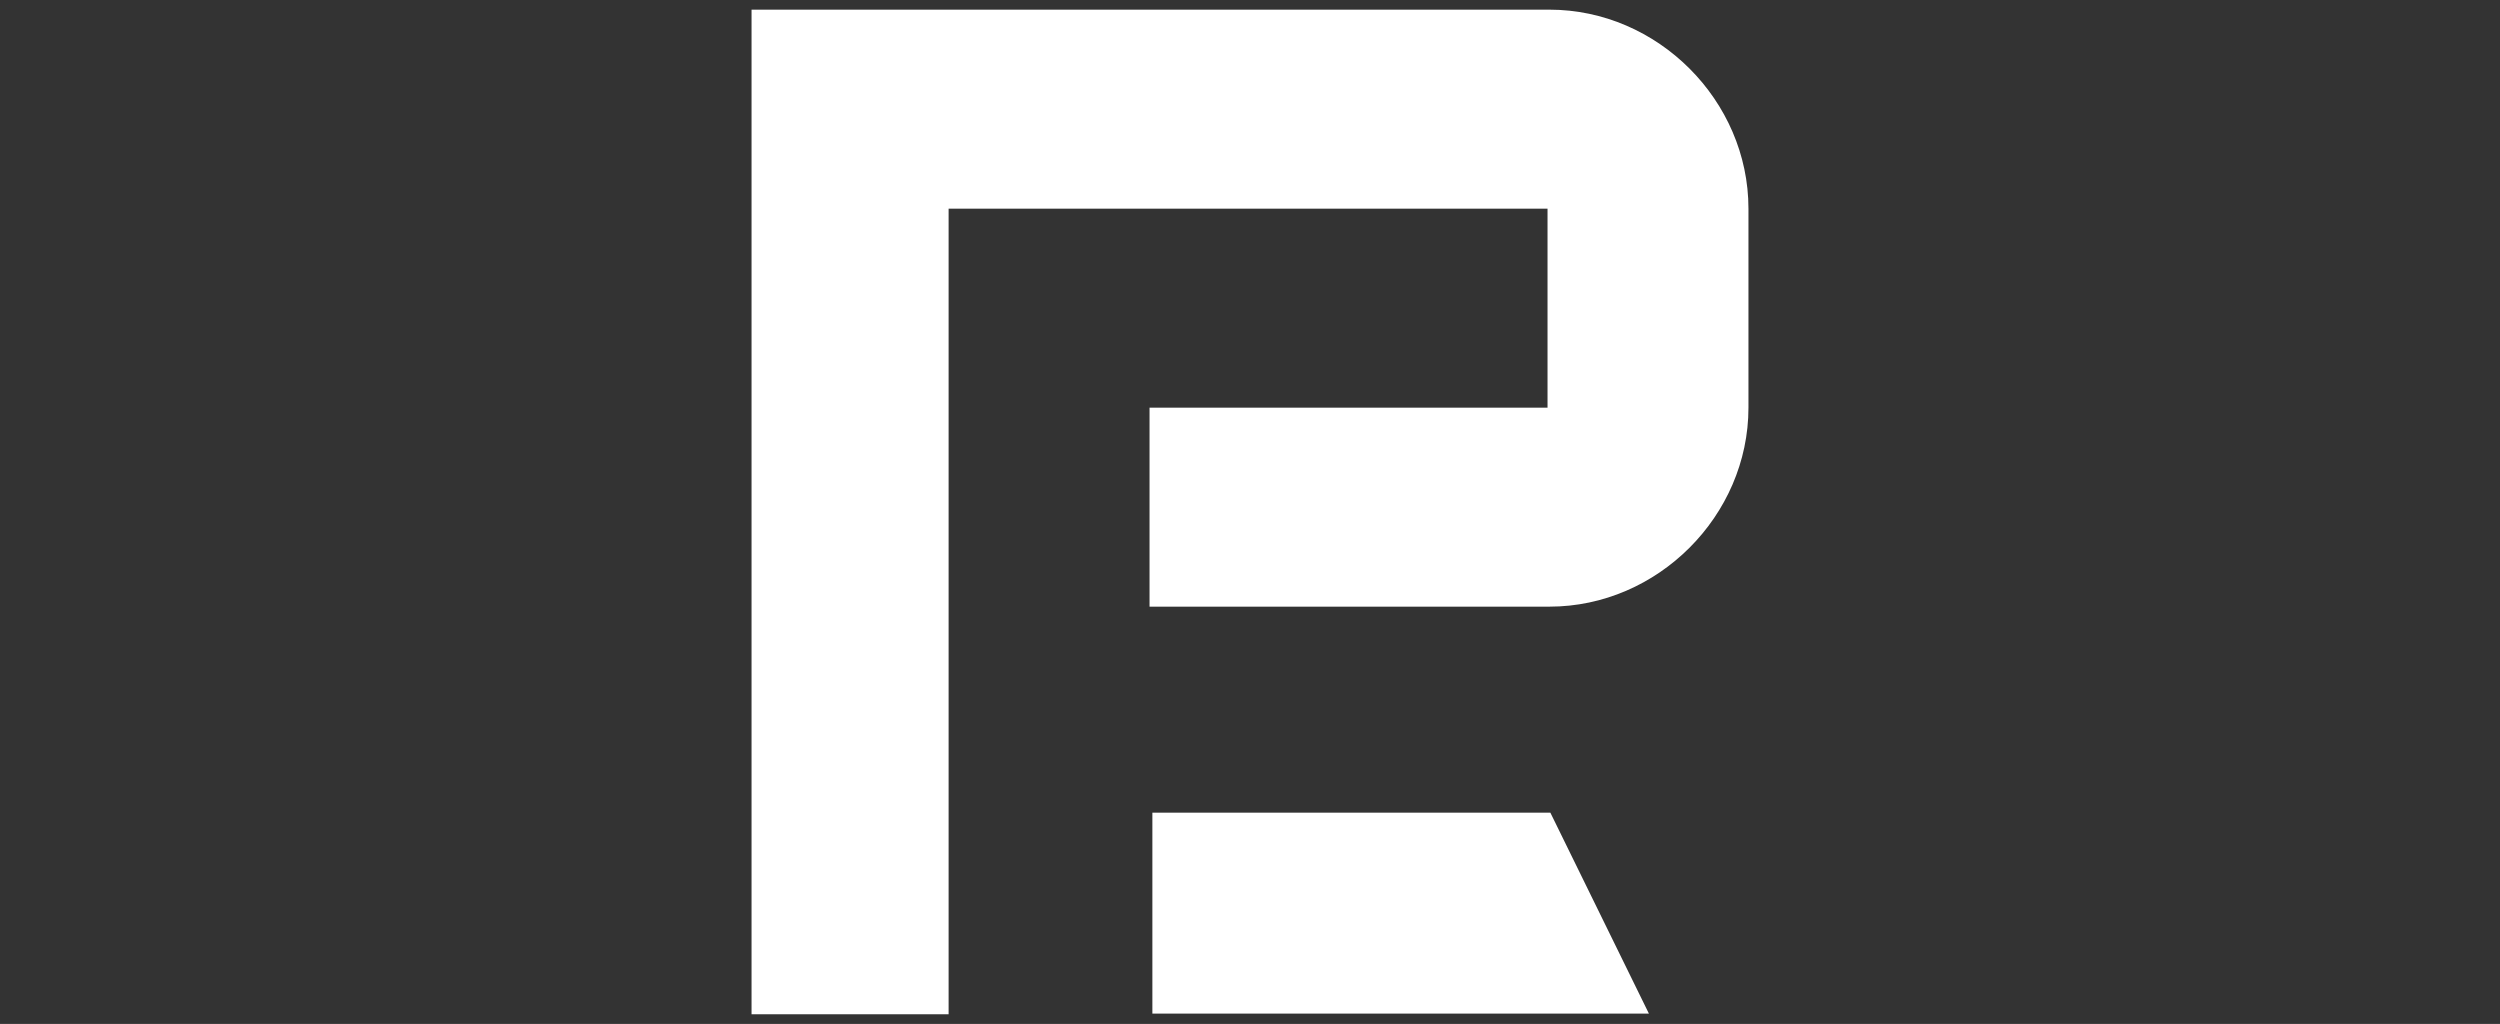
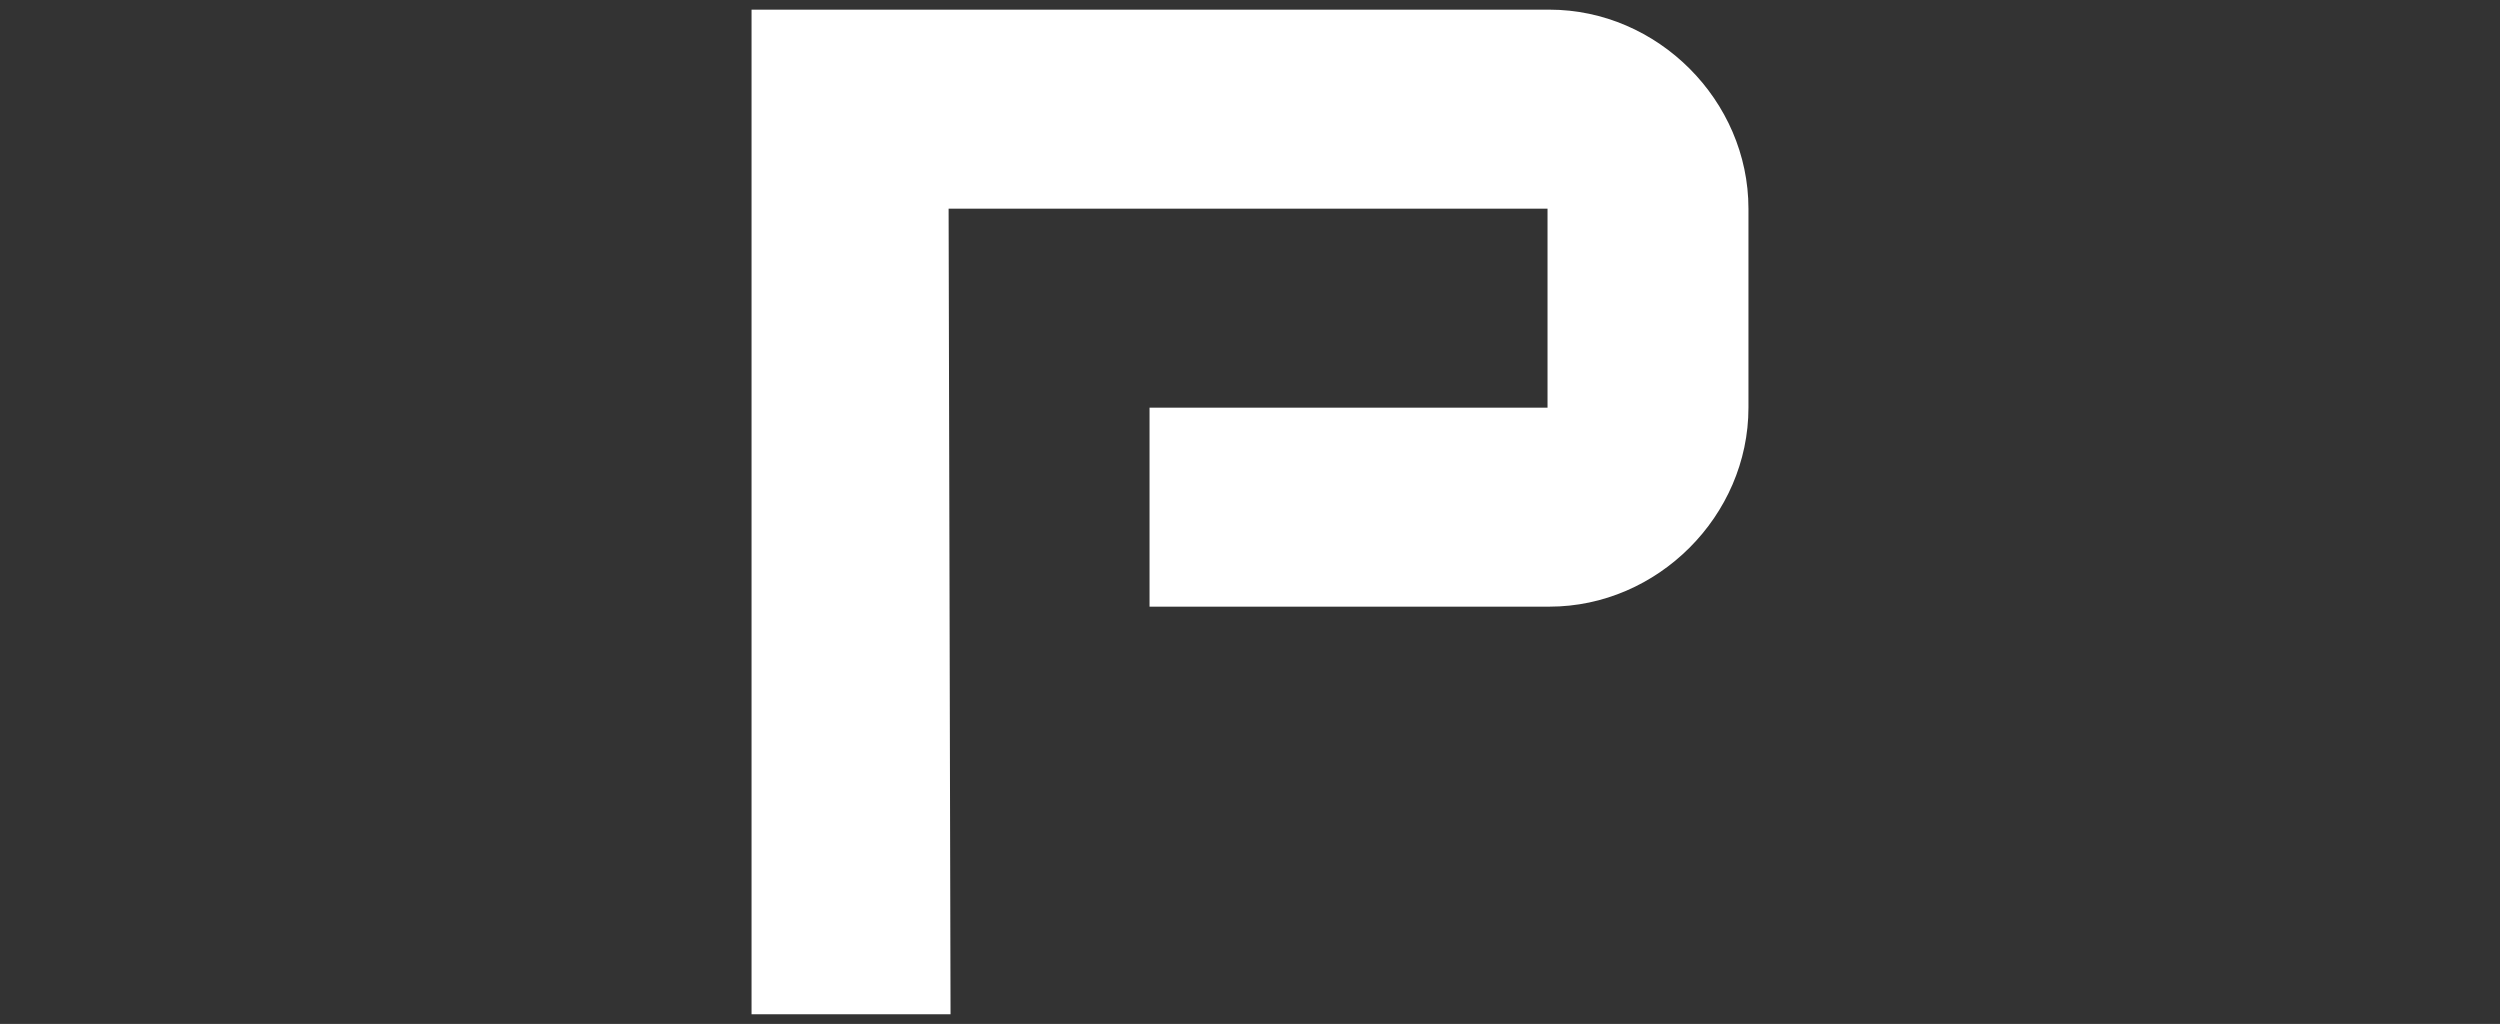
<svg xmlns="http://www.w3.org/2000/svg" version="1.1" id="Layer_1" x="0px" y="0px" viewBox="0 0 129.4 53" style="enable-background:new 0 0 129.4 53;" xml:space="preserve">
  <rect x="0" y="0" width="129.4" height="53" fill="#333333" stroke="none" />
  <style type="text/css">
	.st0{fill:#FFFFFF;}
</style>
  <g>
-     <path id="Path_31" class="st0" d="M49.2,52.5H38.9v-52h41.3c5.6,0,10.3,4.7,10.3,10.3v10.3c0,5.6-4.7,10.3-10.3,10.3H59.5V21.1   h20.6V10.8h-31V52.5z" />
+     <path id="Path_31" class="st0" d="M49.2,52.5H38.9v-52h41.3c5.6,0,10.3,4.7,10.3,10.3v10.3c0,5.6-4.7,10.3-10.3,10.3H59.5V21.1   h20.6V10.8h-31z" />
    <g id="Group_5" transform="translate(62.347 21.364)">
-       <path id="Path_32" class="st0" d="M23,31.1H-2.7V20.7h20.6L23,31.1z" />
-     </g>
+       </g>
  </g>
</svg>